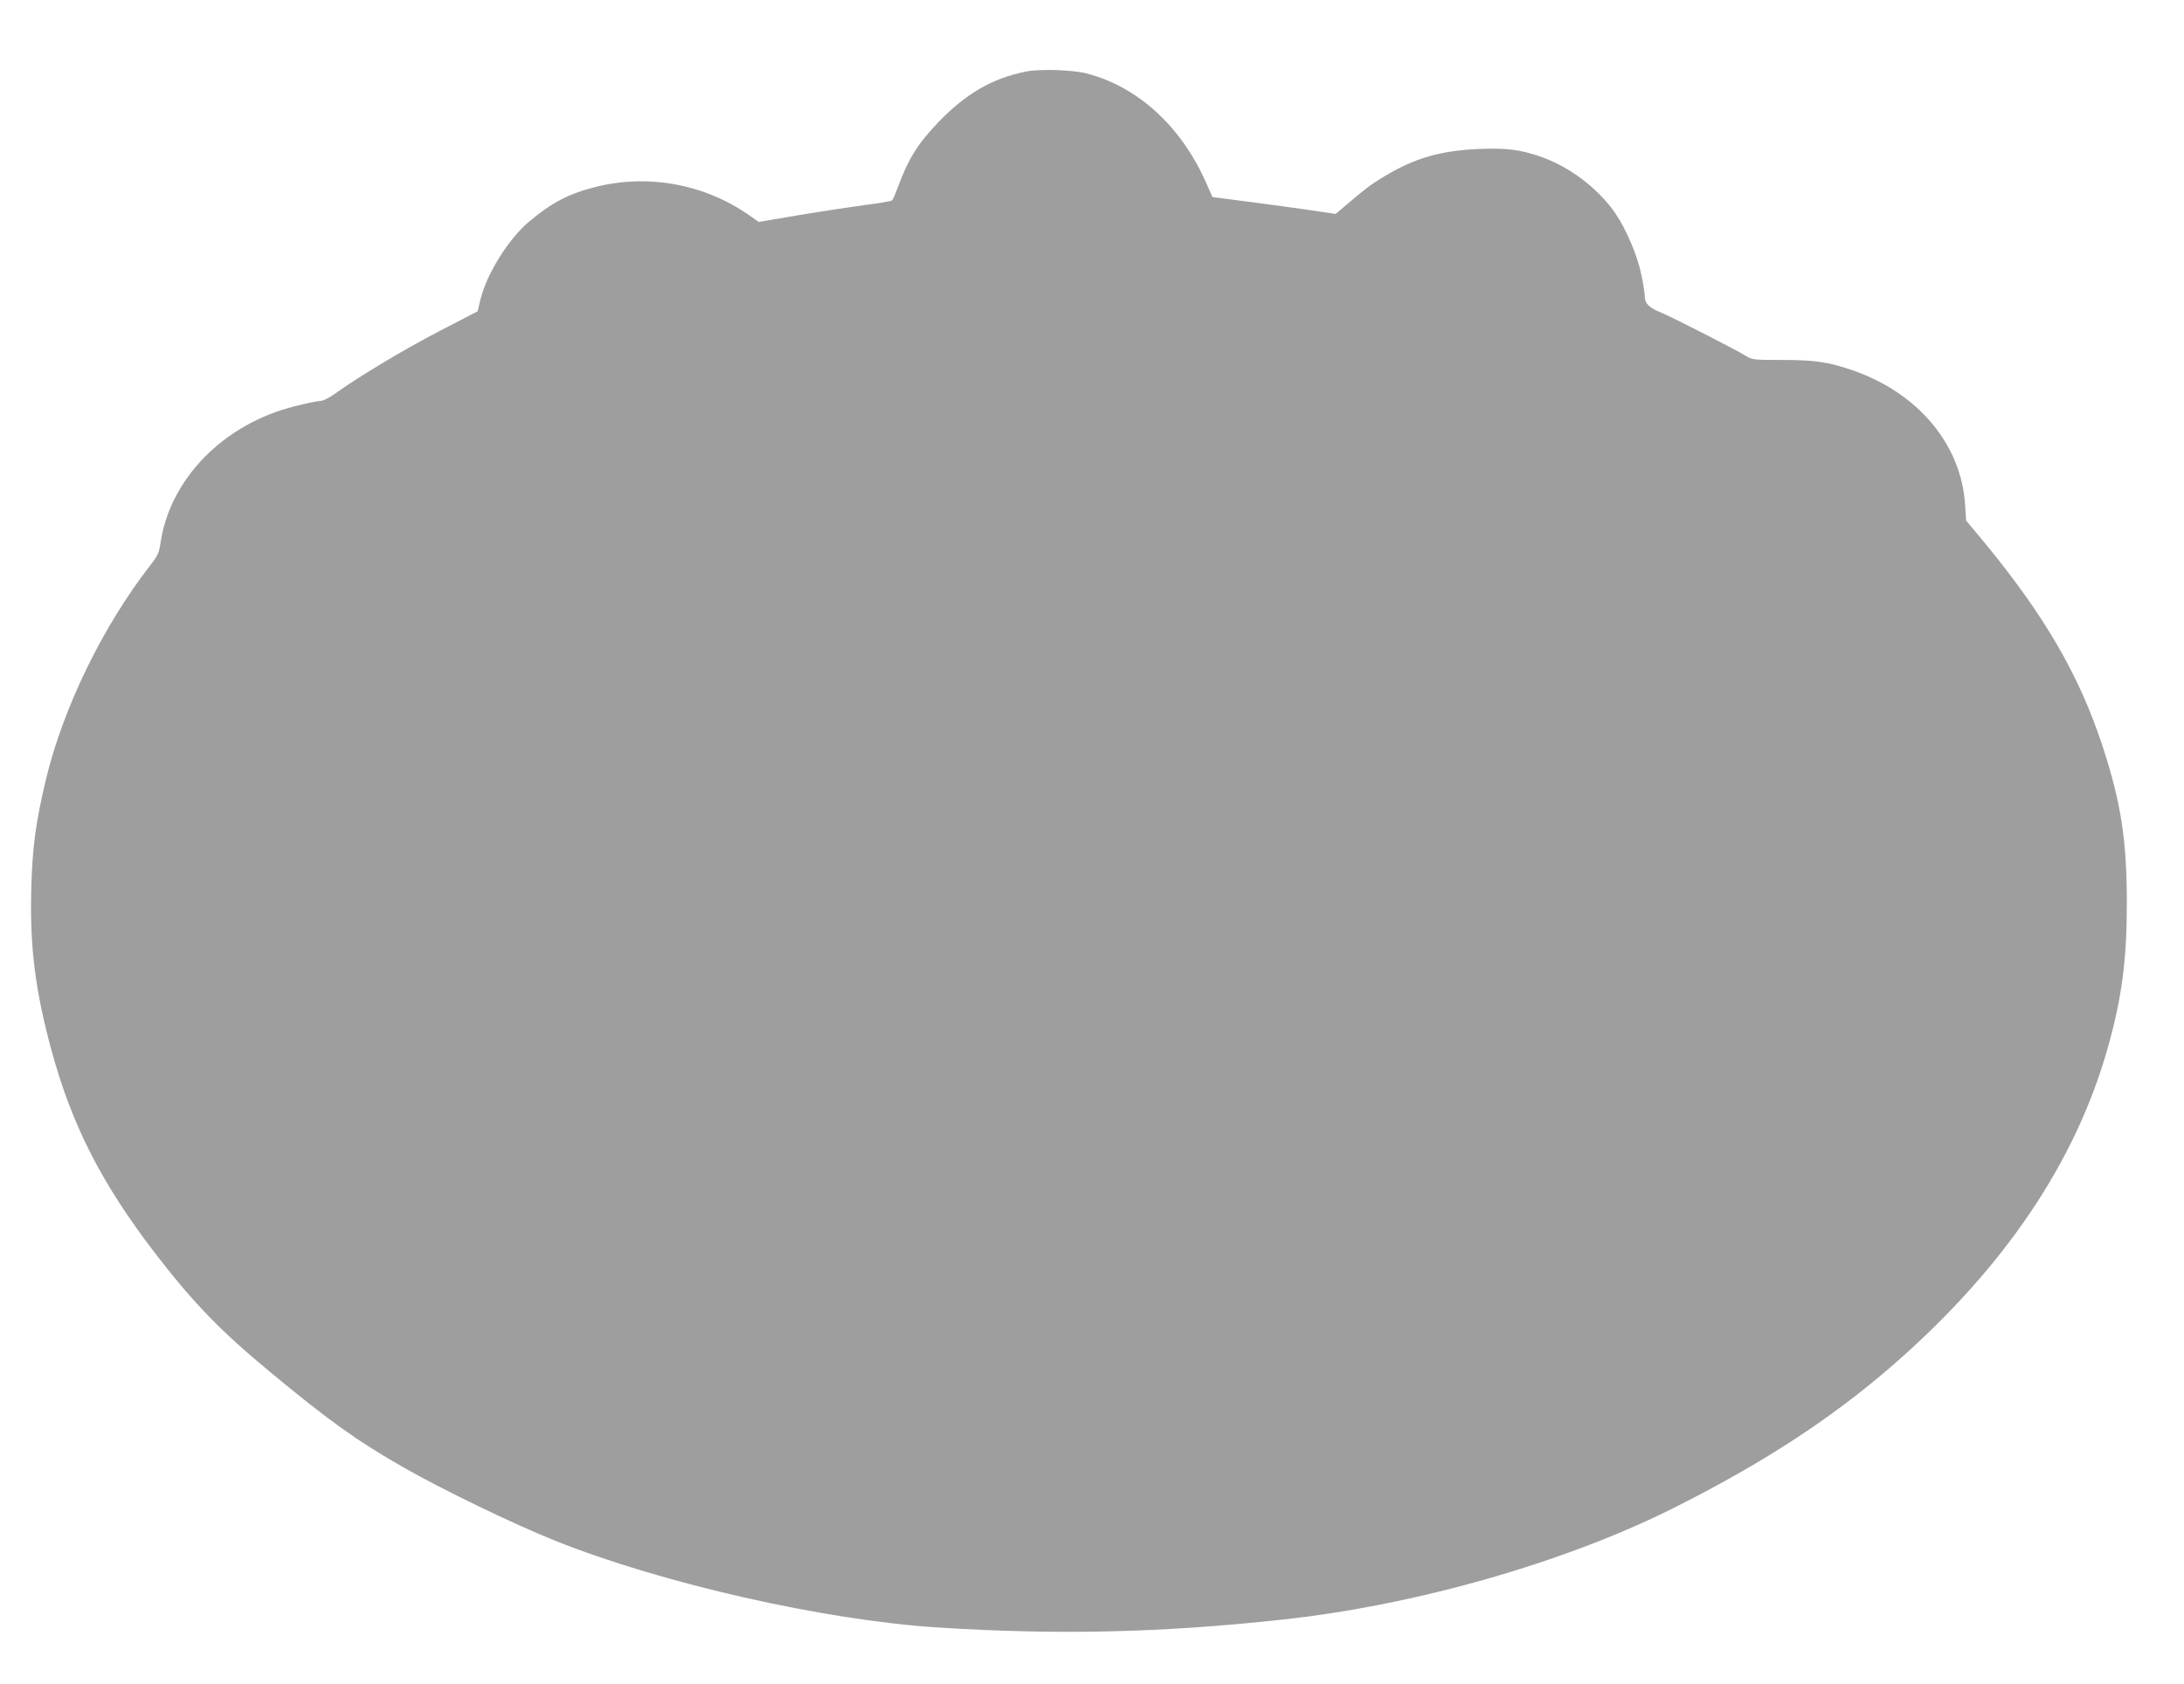
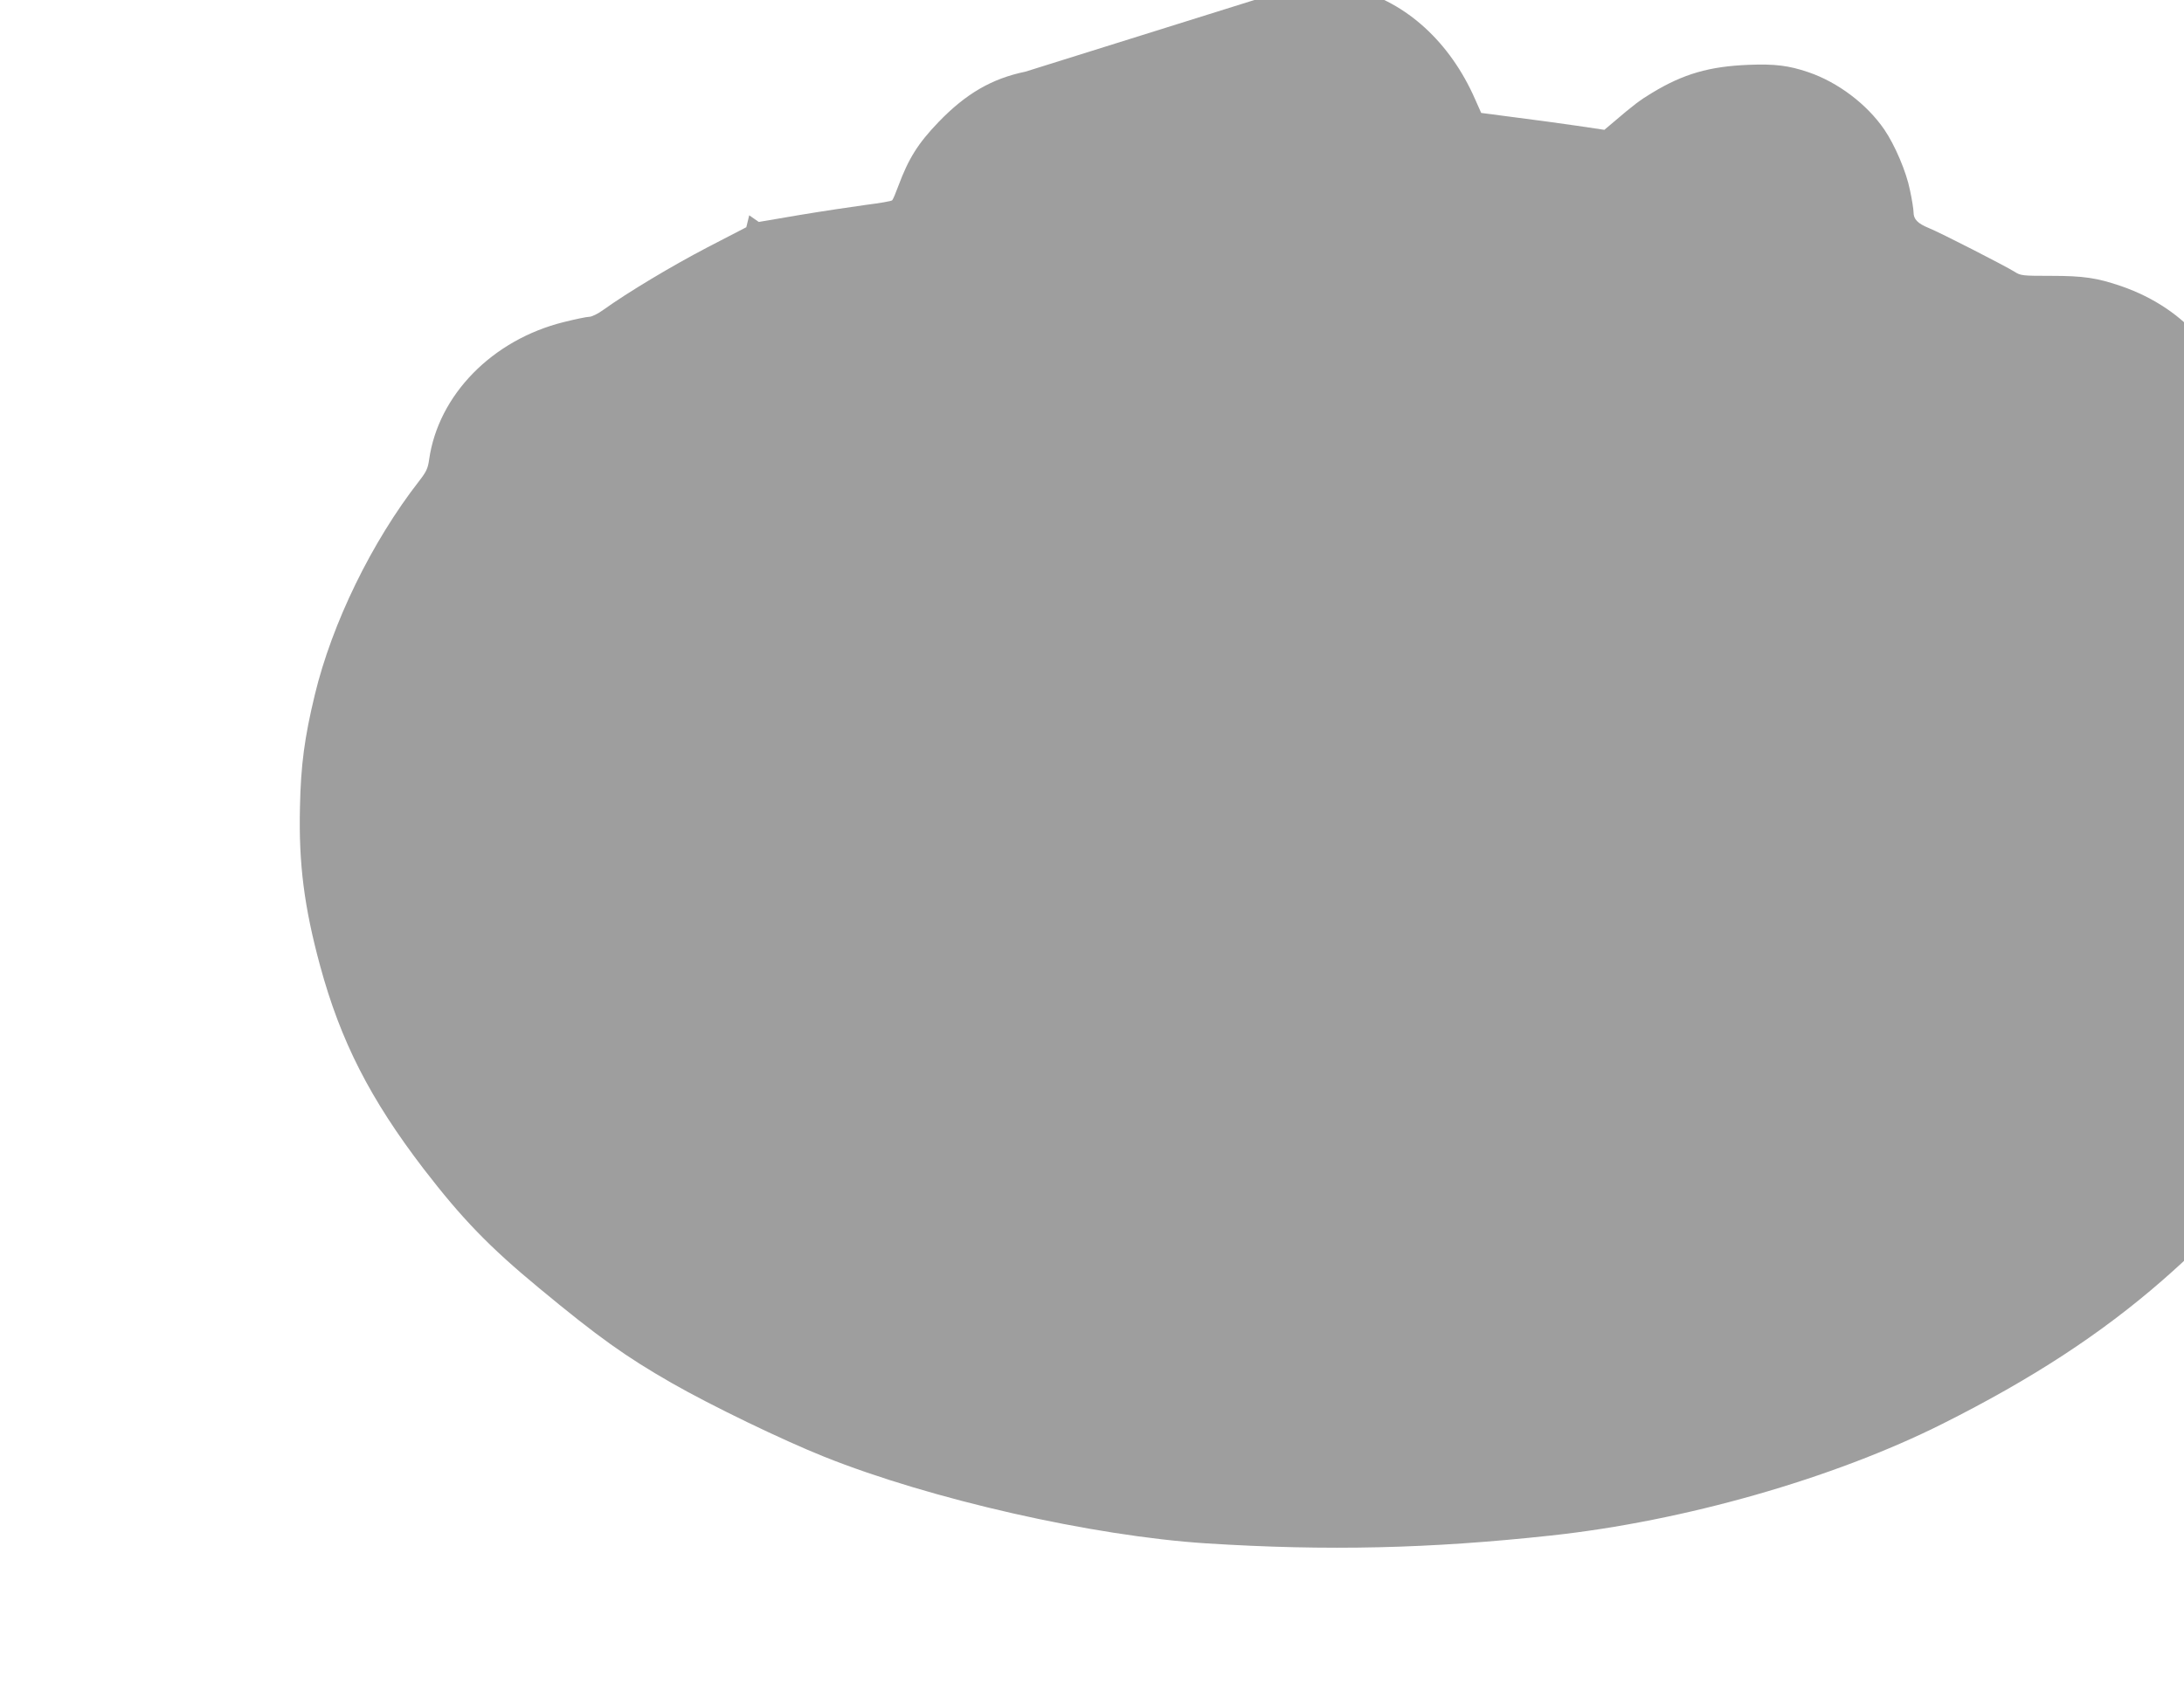
<svg xmlns="http://www.w3.org/2000/svg" version="1.0" width="1280pt" height="987pt" viewBox="0 0 1280 987" preserveAspectRatio="xMidYMid meet">
  <g transform="translate(0,987) scale(0.1,-0.1)" fill="#9e9e9e" stroke="none">
-     <path d="M6010 9450 c-198 -41 -349 -129 -510 -296 -120 -125 -175 -213 -235 -374 -15 -41 -31 -79 -36 -84 -4 -5 -74 -17 -154 -27 -81 -11 -255 -37 -387 -59 l-241 -41 -56 39 c-261 183 -592 244 -901 166 -156 -39 -257 -92 -389 -203 -121 -102 -248 -305 -285 -456 l-17 -70 -228 -118 c-207 -108 -466 -263 -611 -367 -30 -22 -67 -40 -81 -40 -15 0 -82 -14 -150 -31 -419 -104 -735 -427 -789 -806 -7 -51 -16 -71 -58 -125 -279 -358 -511 -835 -612 -1254 -60 -249 -82 -410 -87 -659 -8 -332 25 -586 118 -929 120 -442 293 -781 607 -1191 224 -291 384 -457 677 -699 345 -286 508 -402 775 -555 234 -134 648 -334 895 -433 625 -250 1573 -465 2240 -508 710 -45 1310 -31 2020 46 779 84 1655 334 2295 655 524 263 924 524 1284 837 651 567 1072 1190 1261 1866 81 289 110 511 110 841 0 369 -34 590 -141 917 -138 423 -346 779 -712 1220 l-89 107 -6 93 c-23 353 -275 654 -658 787 -143 49 -221 61 -414 61 -167 0 -177 1 -213 24 -56 35 -439 231 -502 256 -66 27 -90 52 -90 92 0 16 -9 75 -21 130 -21 107 -88 264 -150 355 -102 149 -272 278 -446 337 -115 39 -196 49 -349 43 -230 -9 -383 -53 -566 -164 -73 -44 -105 -68 -234 -178 l-46 -39 -162 24 c-88 13 -251 35 -361 49 l-199 26 -36 81 c-146 333 -402 567 -704 644 -82 21 -279 27 -356 10z" />
+     <path d="M6010 9450 c-198 -41 -349 -129 -510 -296 -120 -125 -175 -213 -235 -374 -15 -41 -31 -79 -36 -84 -4 -5 -74 -17 -154 -27 -81 -11 -255 -37 -387 -59 l-241 -41 -56 39 l-17 -70 -228 -118 c-207 -108 -466 -263 -611 -367 -30 -22 -67 -40 -81 -40 -15 0 -82 -14 -150 -31 -419 -104 -735 -427 -789 -806 -7 -51 -16 -71 -58 -125 -279 -358 -511 -835 -612 -1254 -60 -249 -82 -410 -87 -659 -8 -332 25 -586 118 -929 120 -442 293 -781 607 -1191 224 -291 384 -457 677 -699 345 -286 508 -402 775 -555 234 -134 648 -334 895 -433 625 -250 1573 -465 2240 -508 710 -45 1310 -31 2020 46 779 84 1655 334 2295 655 524 263 924 524 1284 837 651 567 1072 1190 1261 1866 81 289 110 511 110 841 0 369 -34 590 -141 917 -138 423 -346 779 -712 1220 l-89 107 -6 93 c-23 353 -275 654 -658 787 -143 49 -221 61 -414 61 -167 0 -177 1 -213 24 -56 35 -439 231 -502 256 -66 27 -90 52 -90 92 0 16 -9 75 -21 130 -21 107 -88 264 -150 355 -102 149 -272 278 -446 337 -115 39 -196 49 -349 43 -230 -9 -383 -53 -566 -164 -73 -44 -105 -68 -234 -178 l-46 -39 -162 24 c-88 13 -251 35 -361 49 l-199 26 -36 81 c-146 333 -402 567 -704 644 -82 21 -279 27 -356 10z" />
  </g>
</svg>